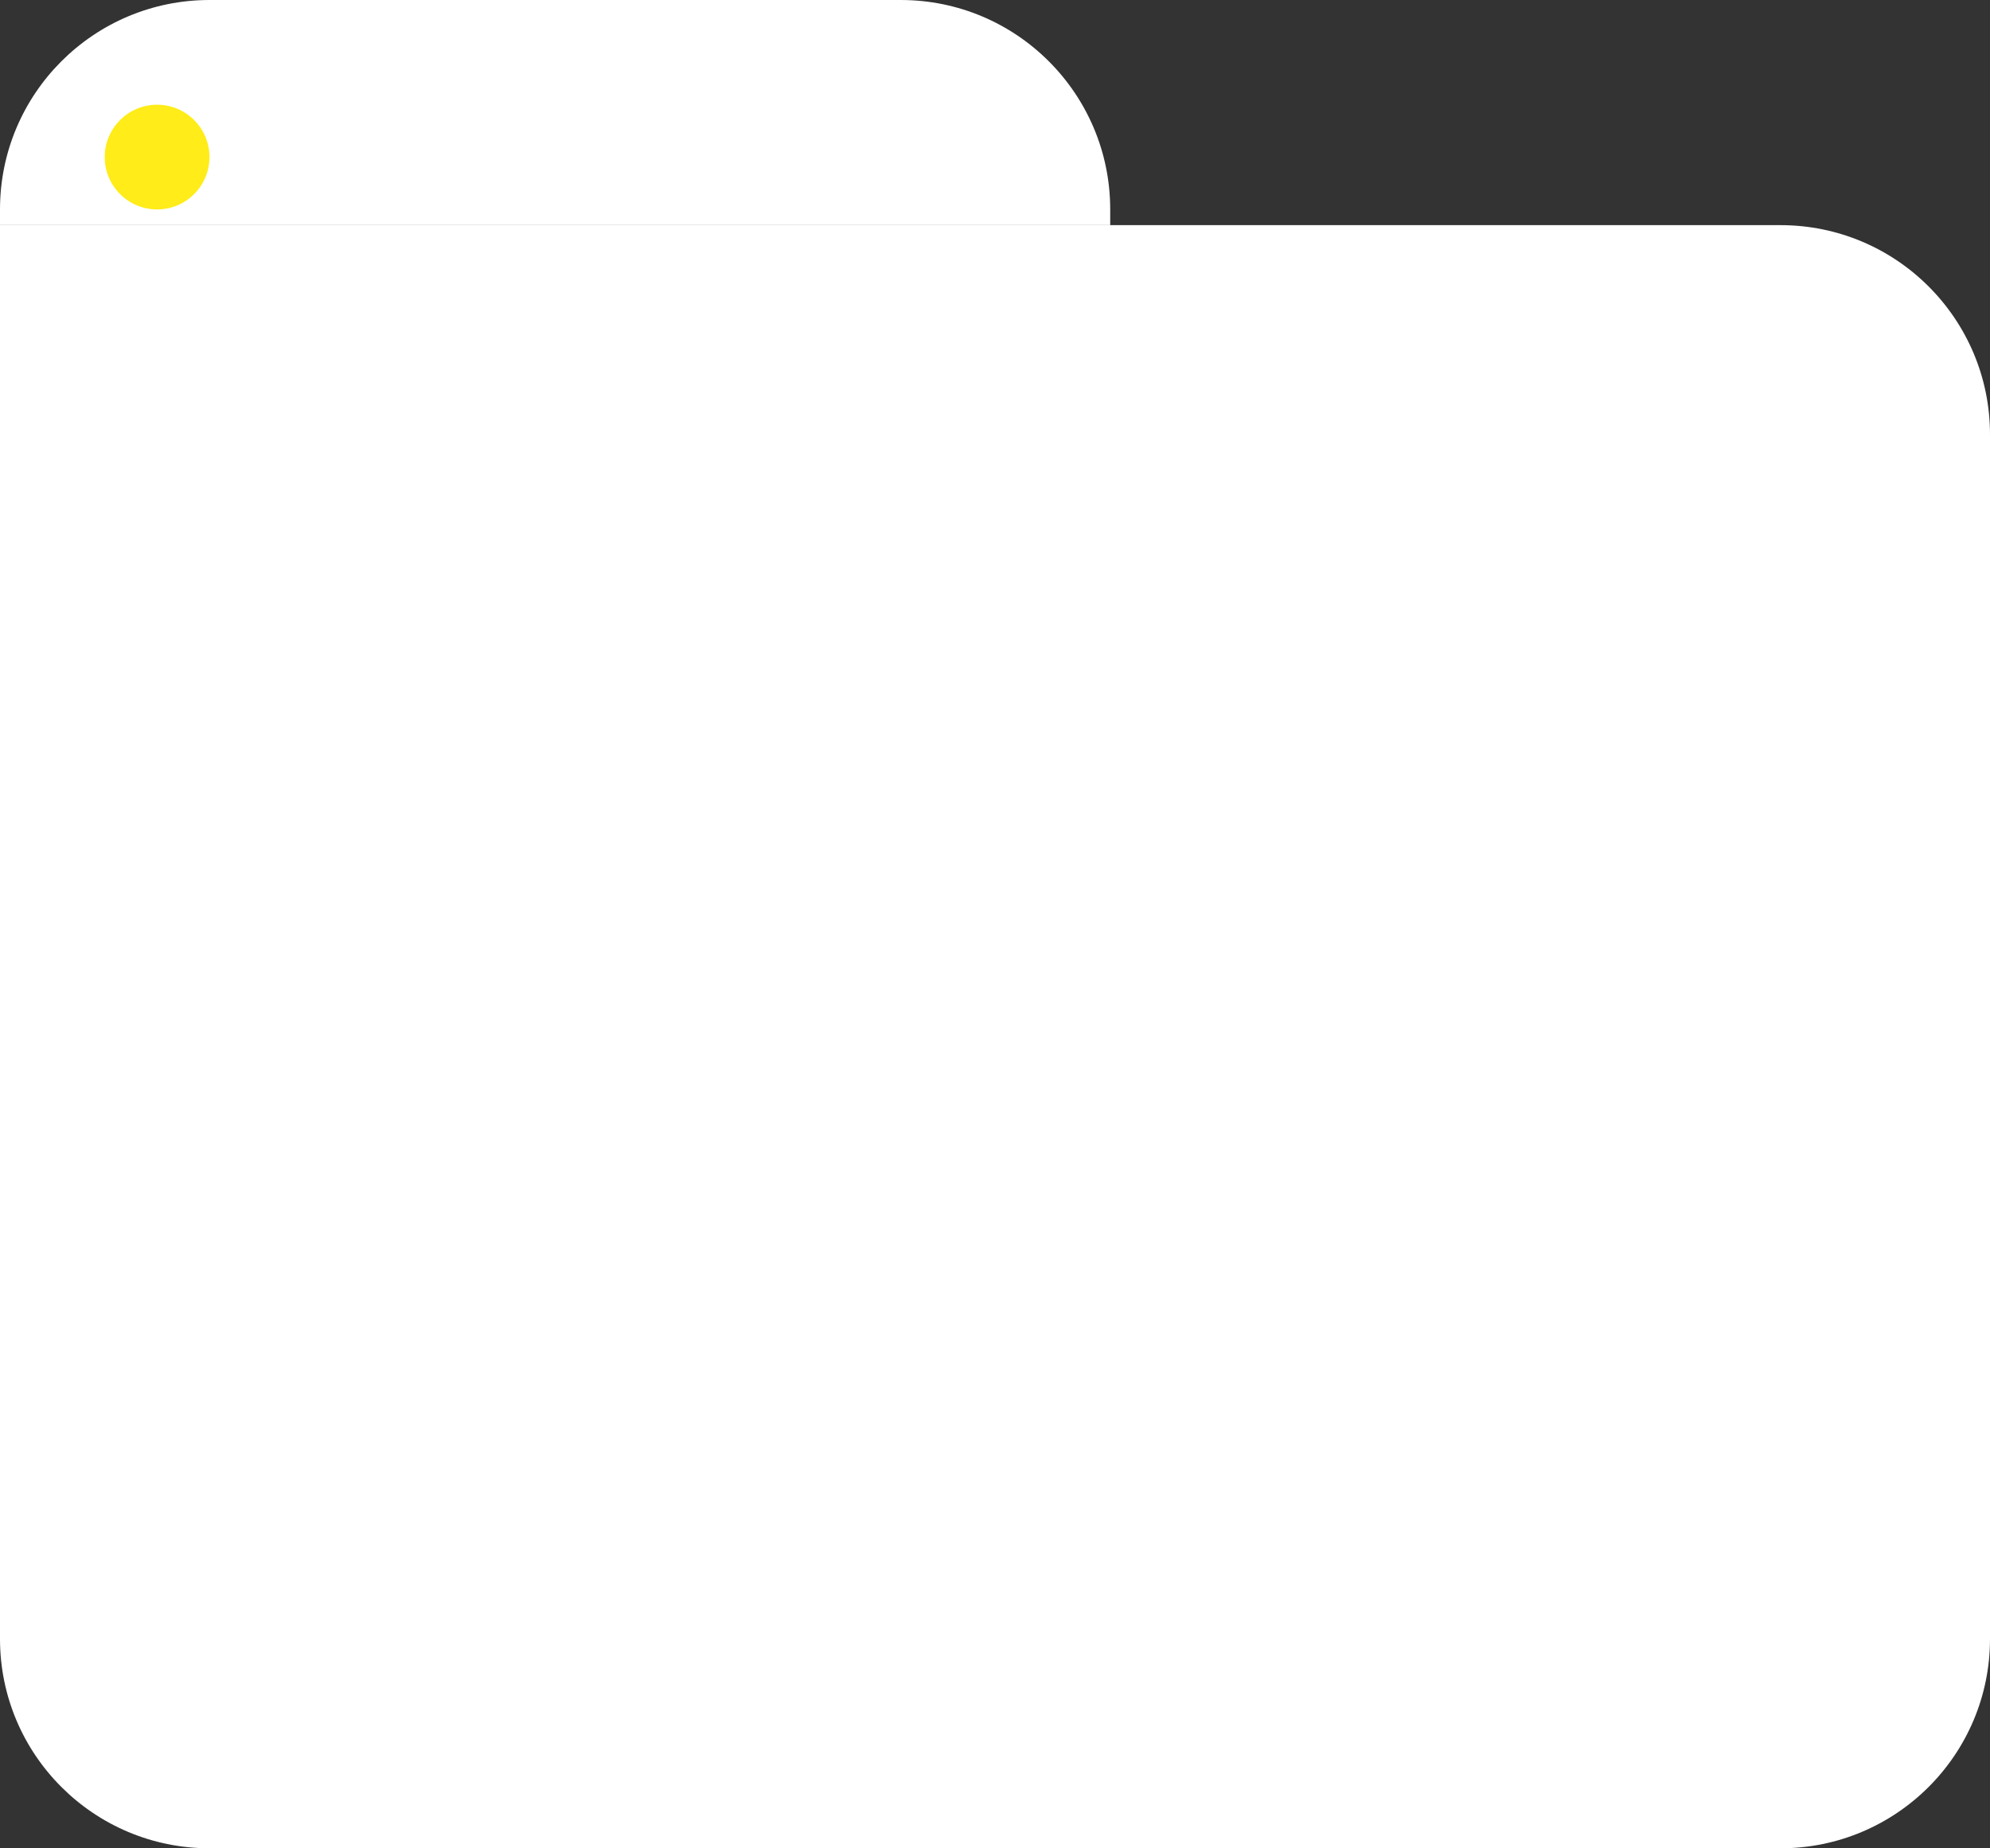
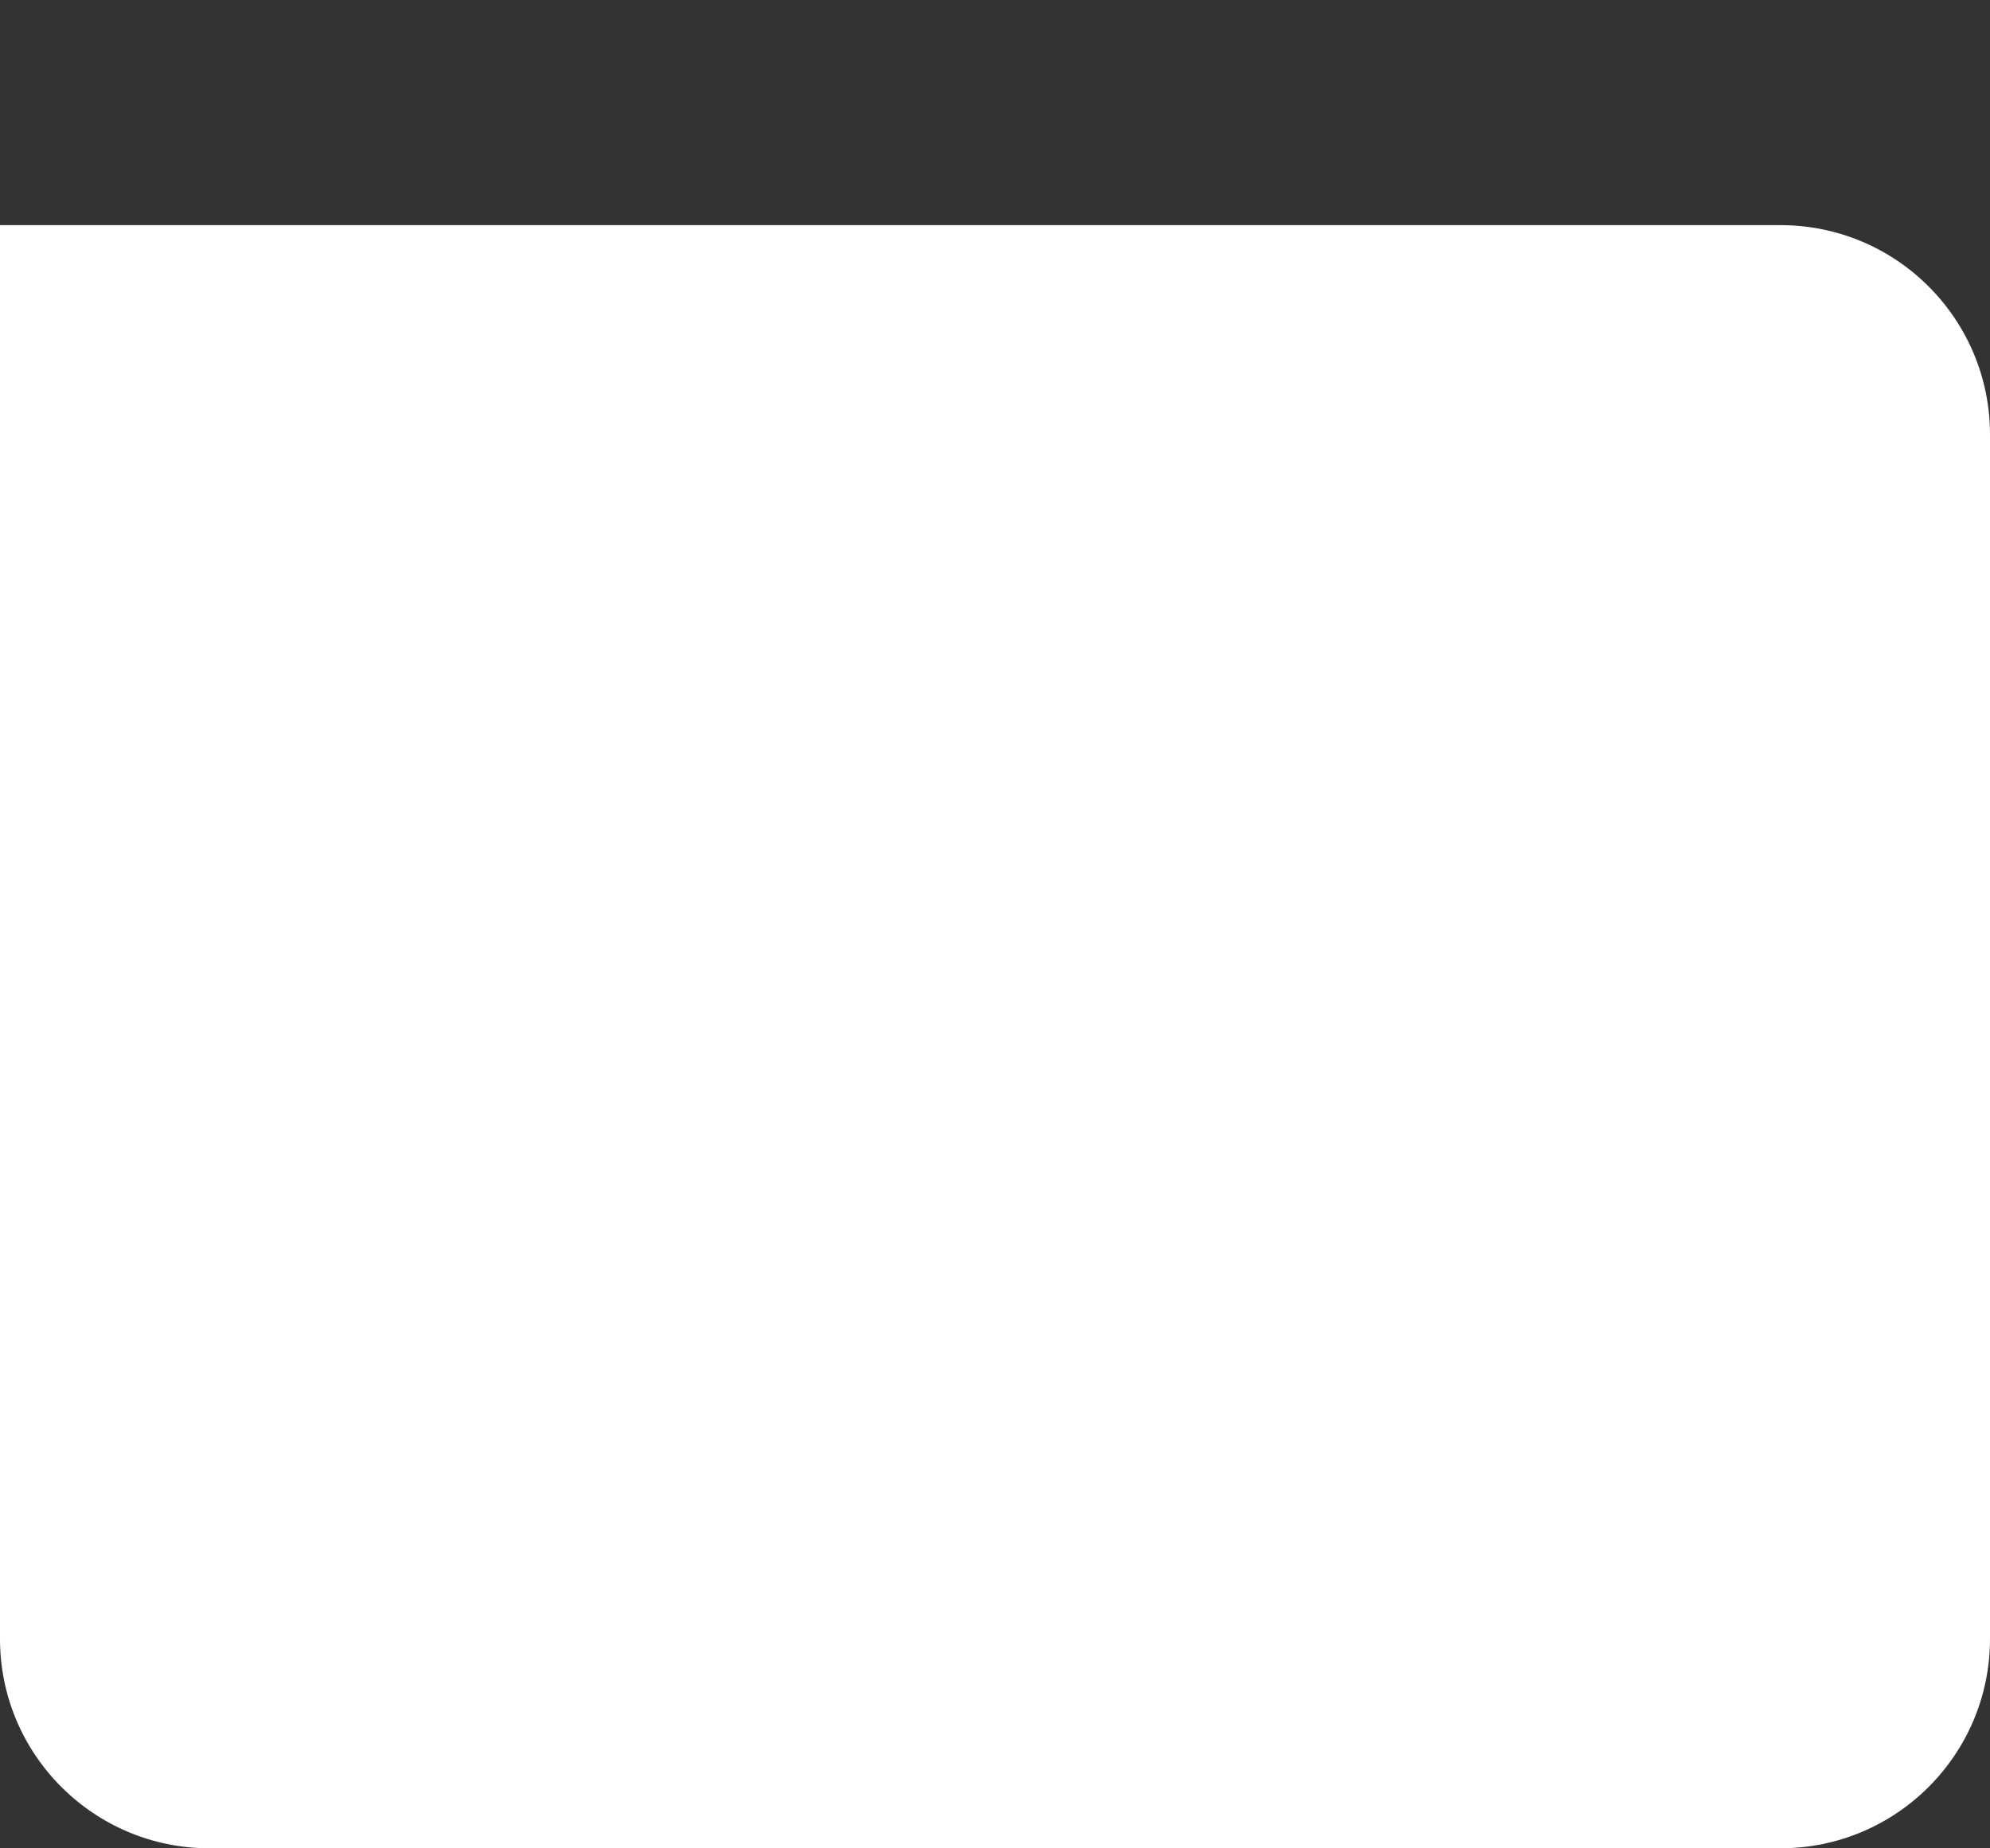
<svg xmlns="http://www.w3.org/2000/svg" width="380" height="353" viewBox="0 0 380 353" fill="none">
  <rect x="0" y="0" width="380" height="353" fill="#333333" stroke="none" />
  <path d="M0 43H340C362.091 43 380 60.909 380 83V313C380 335.091 362.091 353 340 353H40C17.909 353 0 335.091 0 313V43Z" fill="white" />
-   <path d="M0 40C0 17.909 17.909 0 40 0H172C194.091 0 212 17.909 212 40V43H0V40Z" fill="white" />
-   <circle cx="30" cy="30" r="10" fill="#FFEC18" />
</svg>